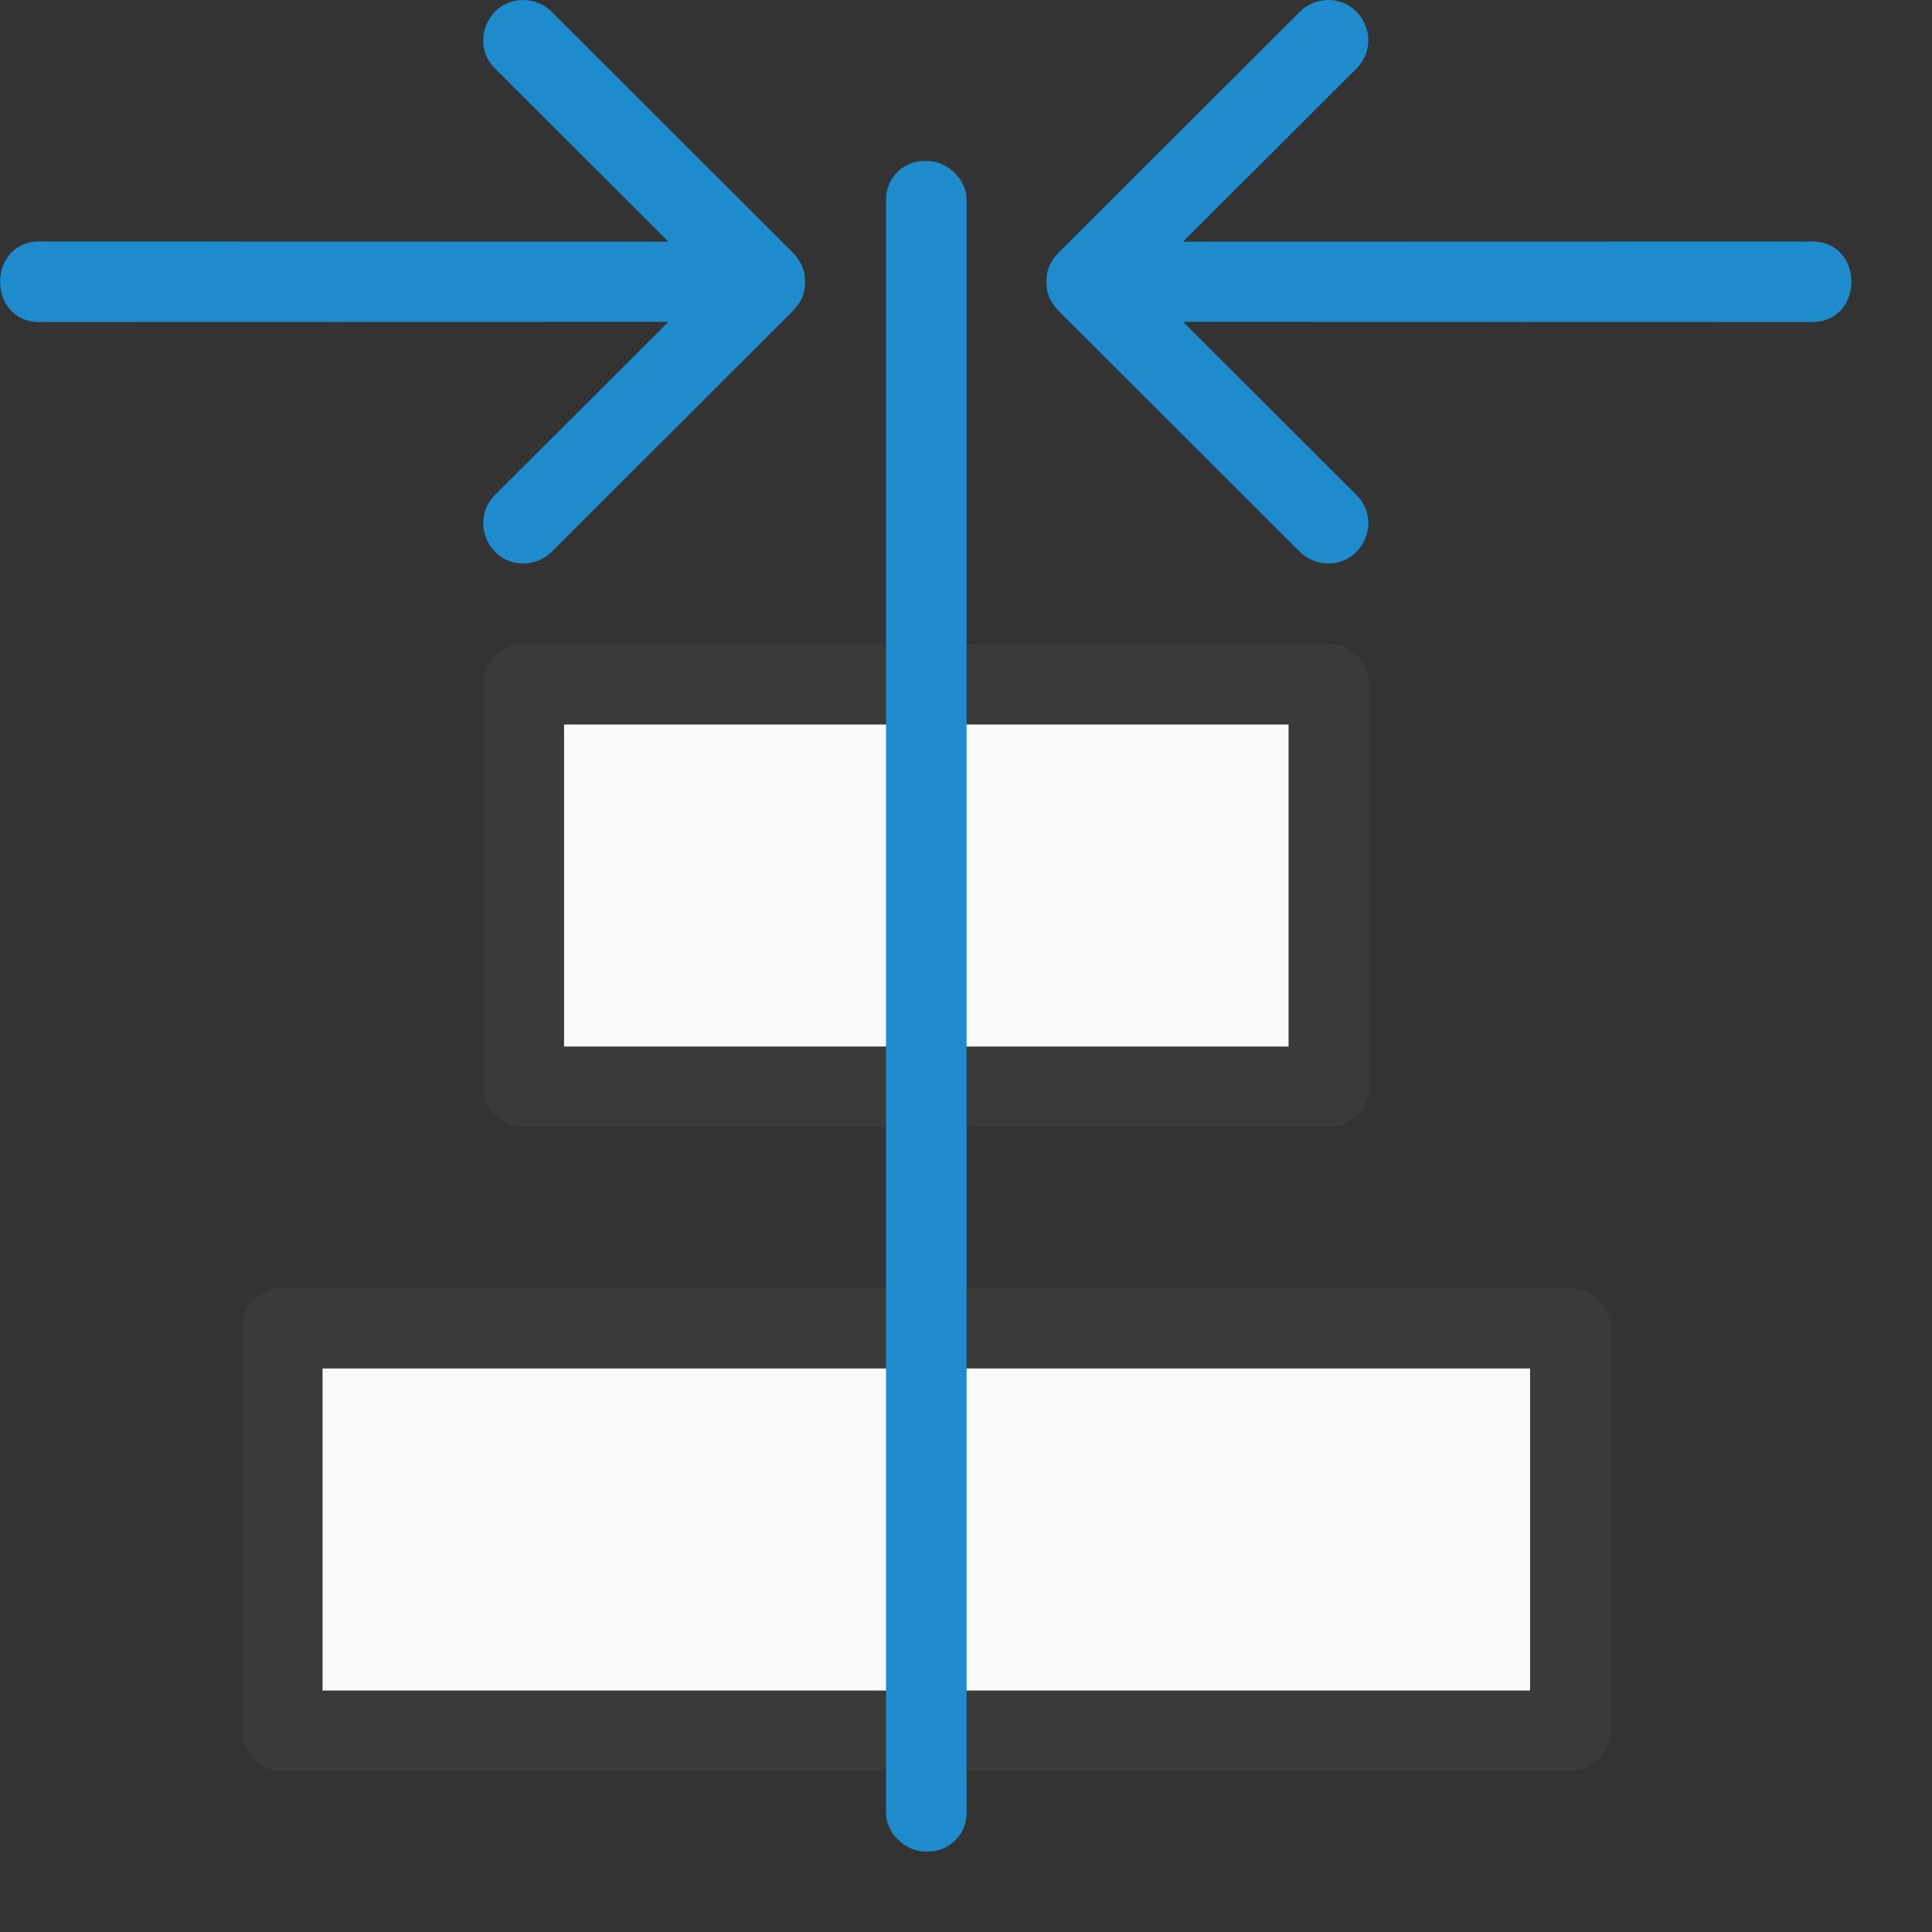
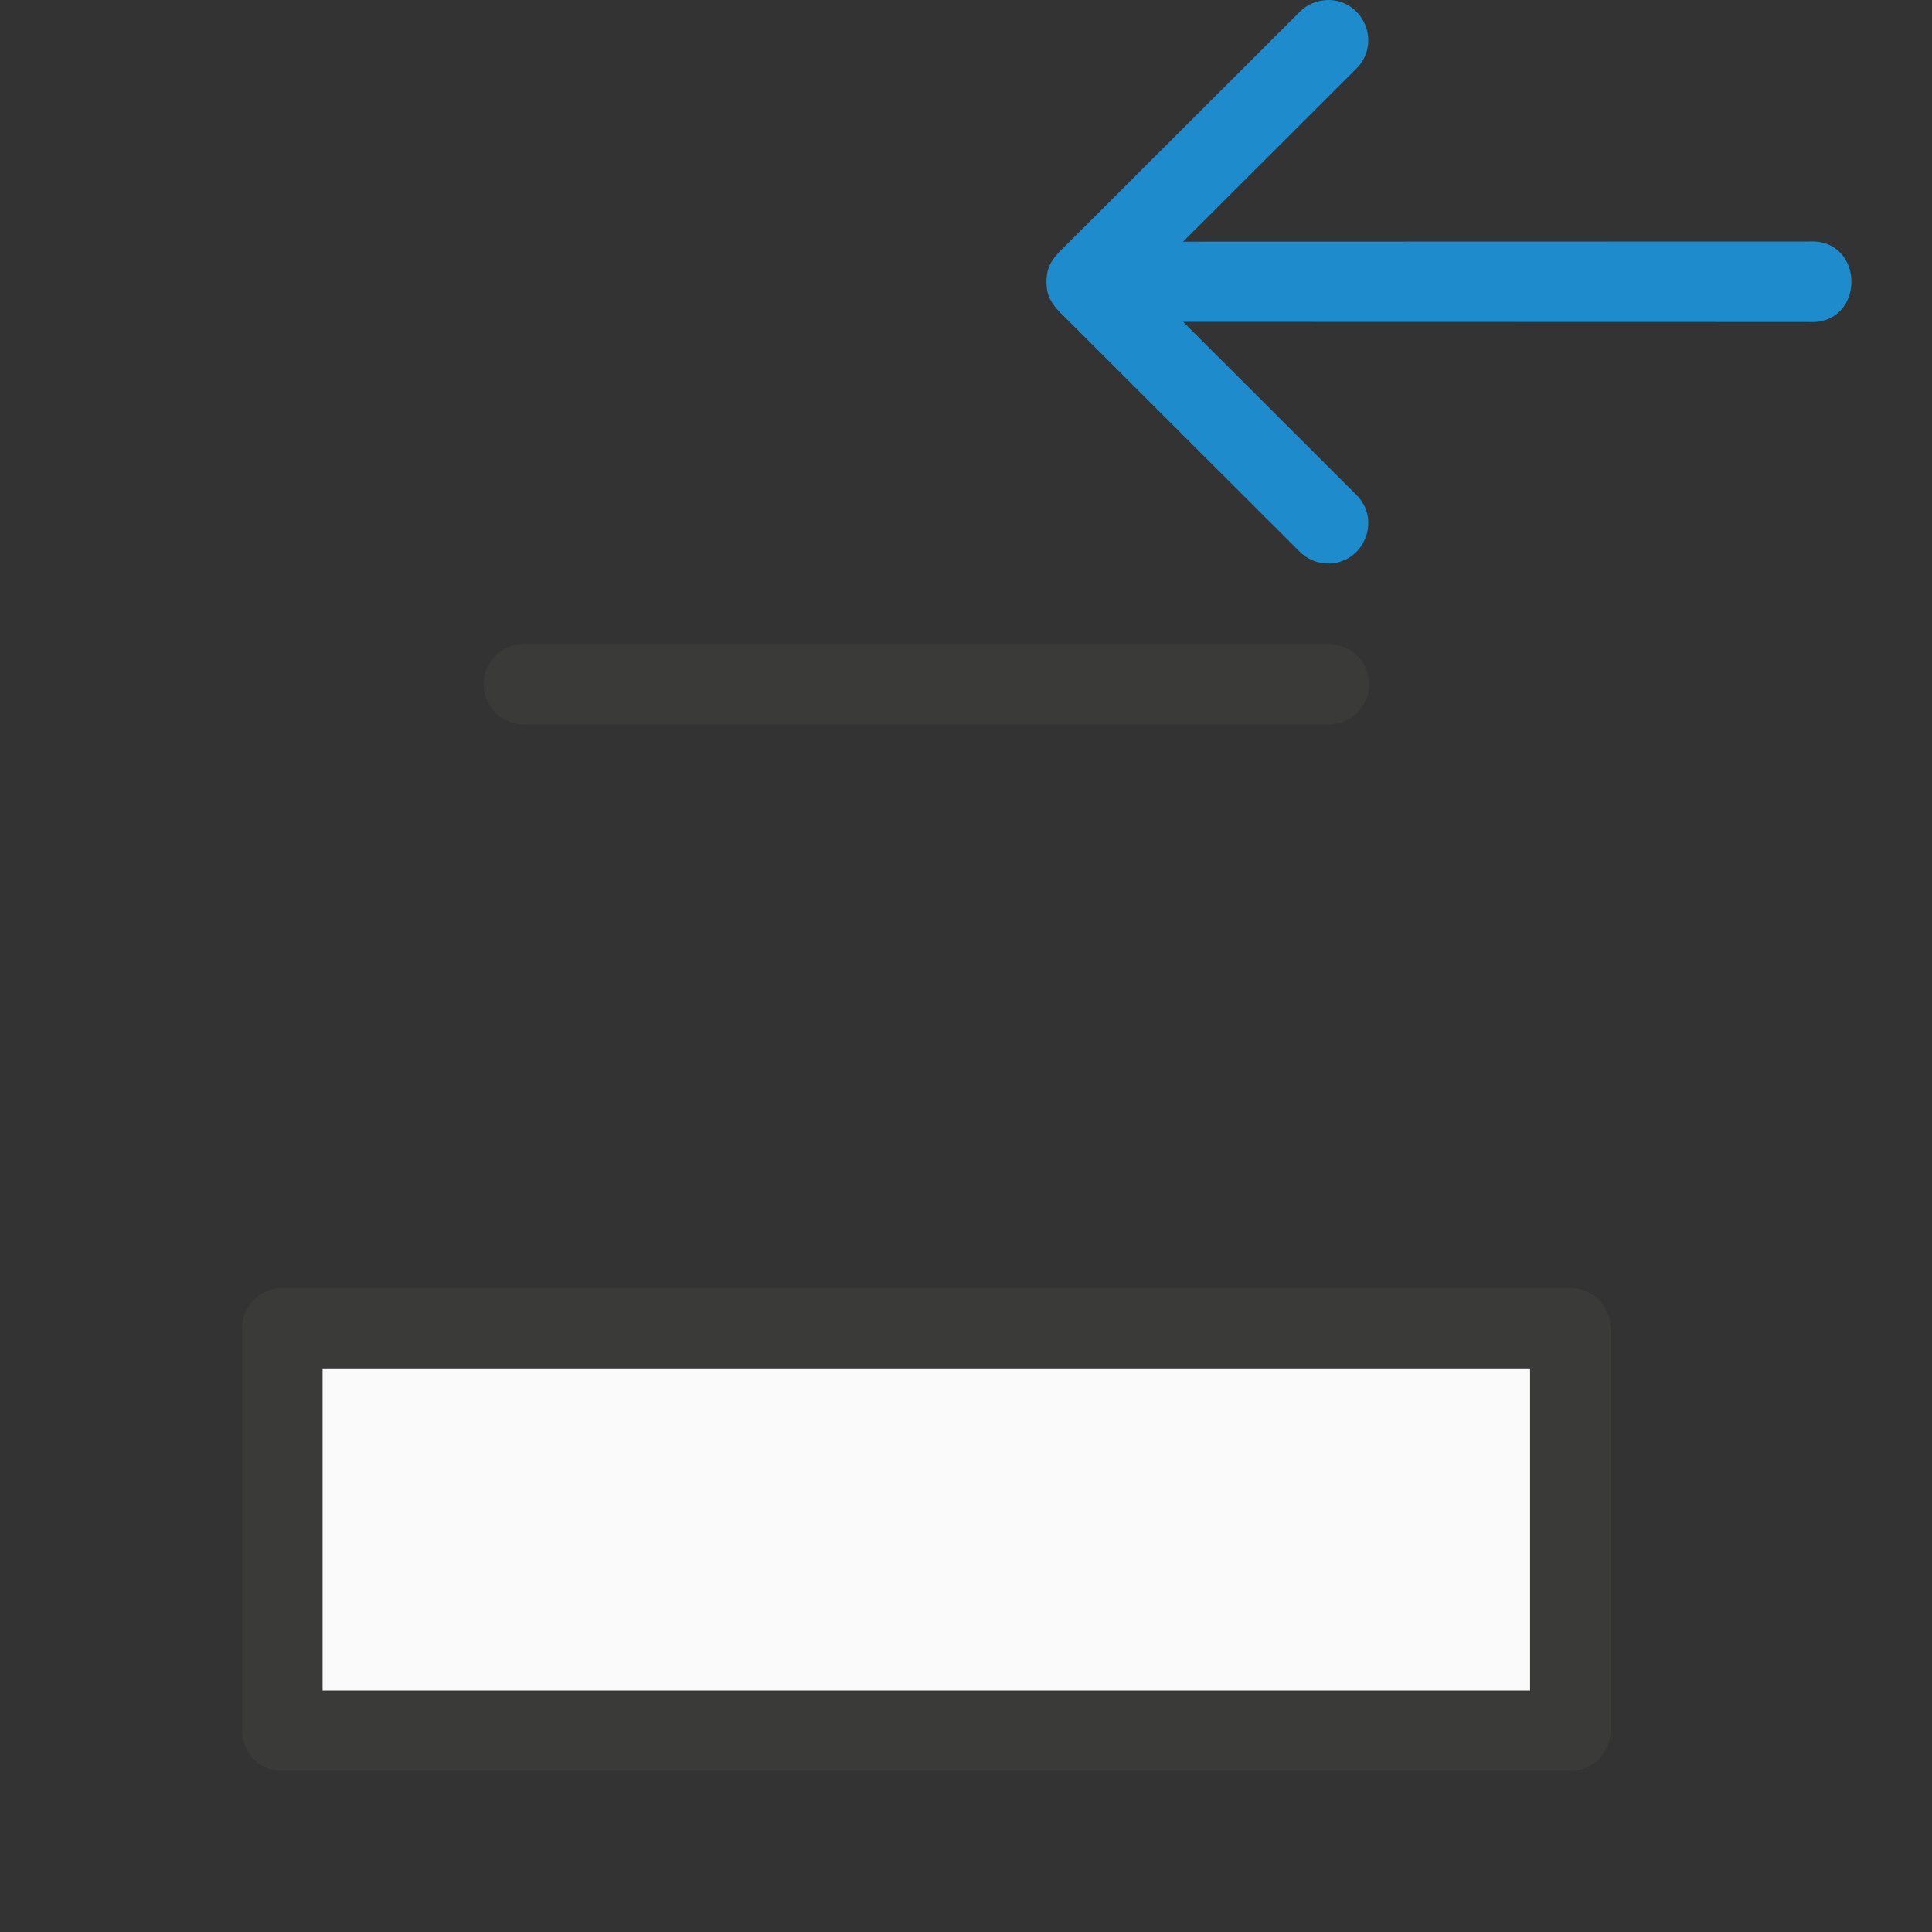
<svg xmlns="http://www.w3.org/2000/svg" viewBox="0 0 24 24">
  <rect x="0" y="0" width="24" height="24" fill="#333333" stroke="none" />
  <g transform="matrix(0 -1 1 0 -.993 24)">
-     <path d="m15.5 7.5v10h-5v-10z" fill="#fafafa" stroke="#3a3a38" stroke-linecap="round" stroke-linejoin="round" />
+     <path d="m15.5 7.5v10v-10z" fill="#fafafa" stroke="#3a3a38" stroke-linecap="round" stroke-linejoin="round" />
    <path d="m7.5 4.5v16h-5v-16z" fill="#fafafa" stroke="#3a3a38" stroke-linecap="round" stroke-linejoin="round" />
    <g fill="#1e8bcd">
-       <rect height="1" ry=".475" transform="scale(1 -1)" width="21" x="1" y="-13" />
      <g fill-rule="evenodd" transform="matrix(-1 0 0 -1 41 24.993)">
        <path d="m17 7.516c-.011-.454.54-.687.857-.361l2.145 2.148-.002-7.777c-.018-.35.242-.525.5-.525s.518.175.5.525l-.002 7.777 2.145-2.148c.317-.326.869-.093.857.361-.004.13-.059.253-.152.344l-2.912 2.916c-.161.173-.266.223-.435.225-.169-.002-.275-.051-.436-.225l-2.912-2.916c-.094-.09-.148-.214-.152-.344z" />
-         <path d="m17 17.484c-.011.454.54.687.857.361l2.145-2.148-.002 7.777c-.018.35.242.525.5.525s.518-.175.5-.525l-.002-7.777 2.145 2.148c.317.326.869.093.857-.361-.004-.13-.059-.253-.152-.344l-2.912-2.916c-.161-.173-.266-.223-.435-.225-.169.002-.275.051-.436.225l-2.912 2.916c-.094.09-.148.214-.152.344z" />
      </g>
    </g>
  </g>
</svg>